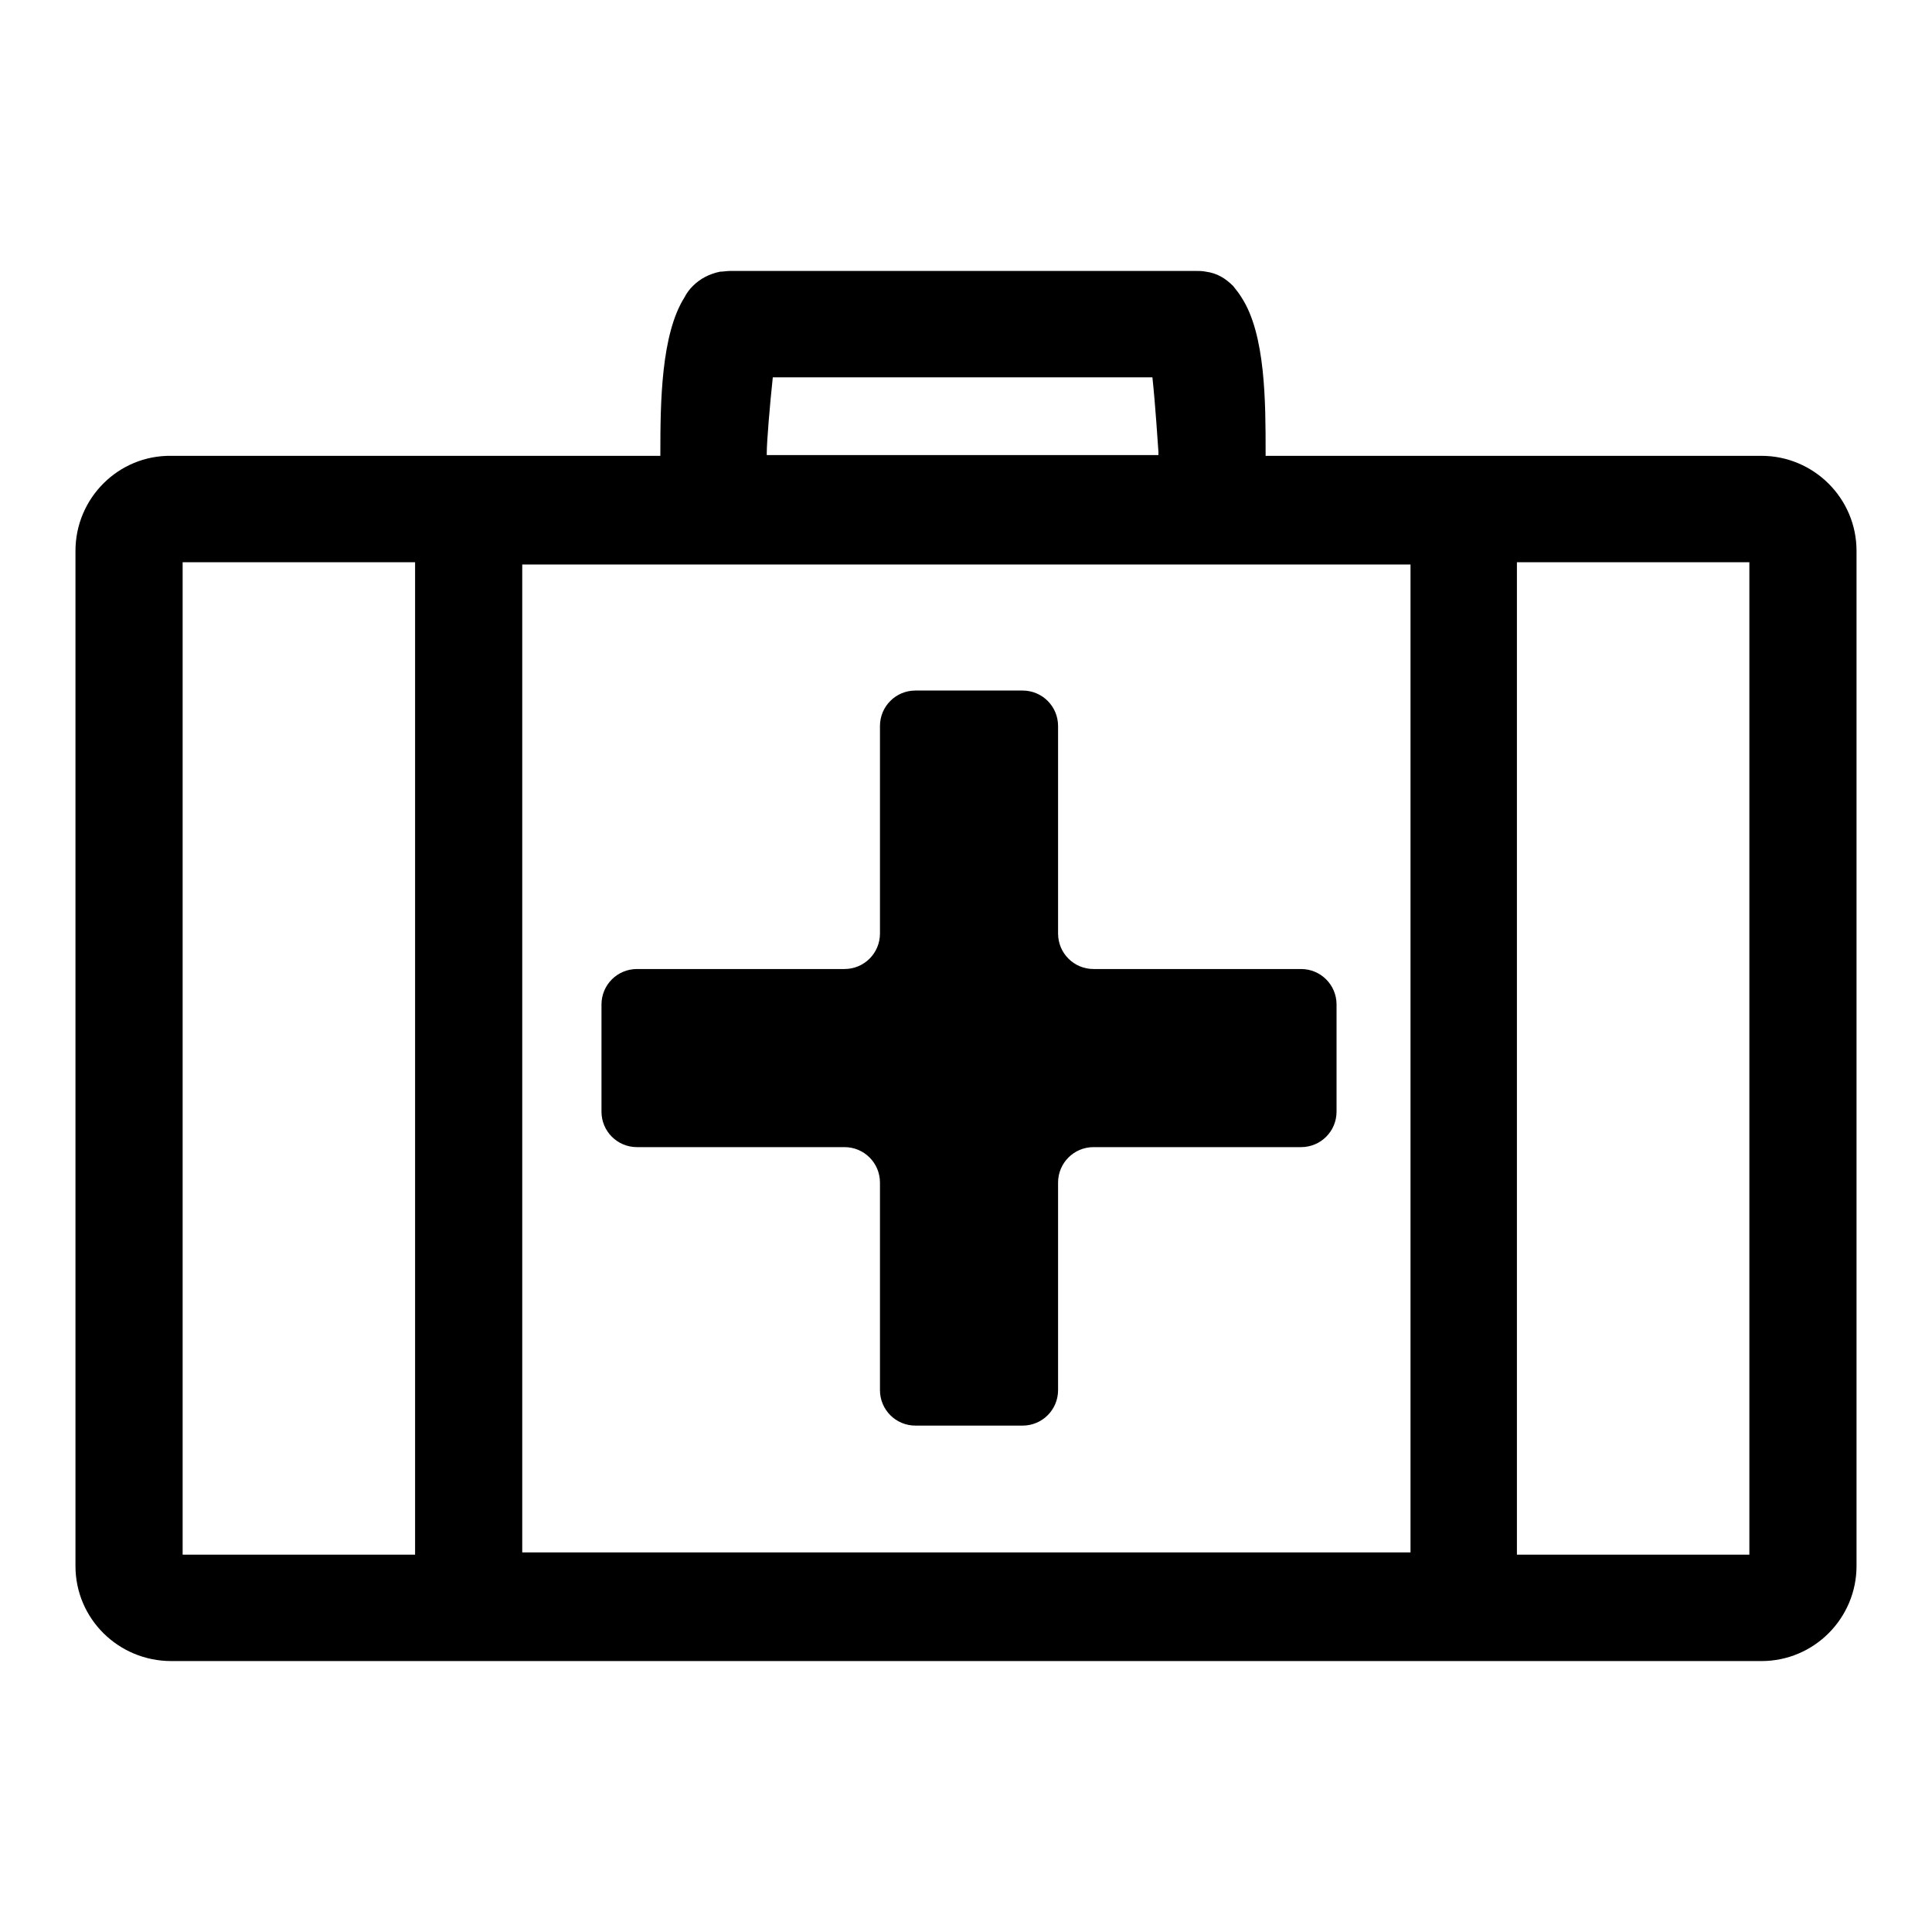
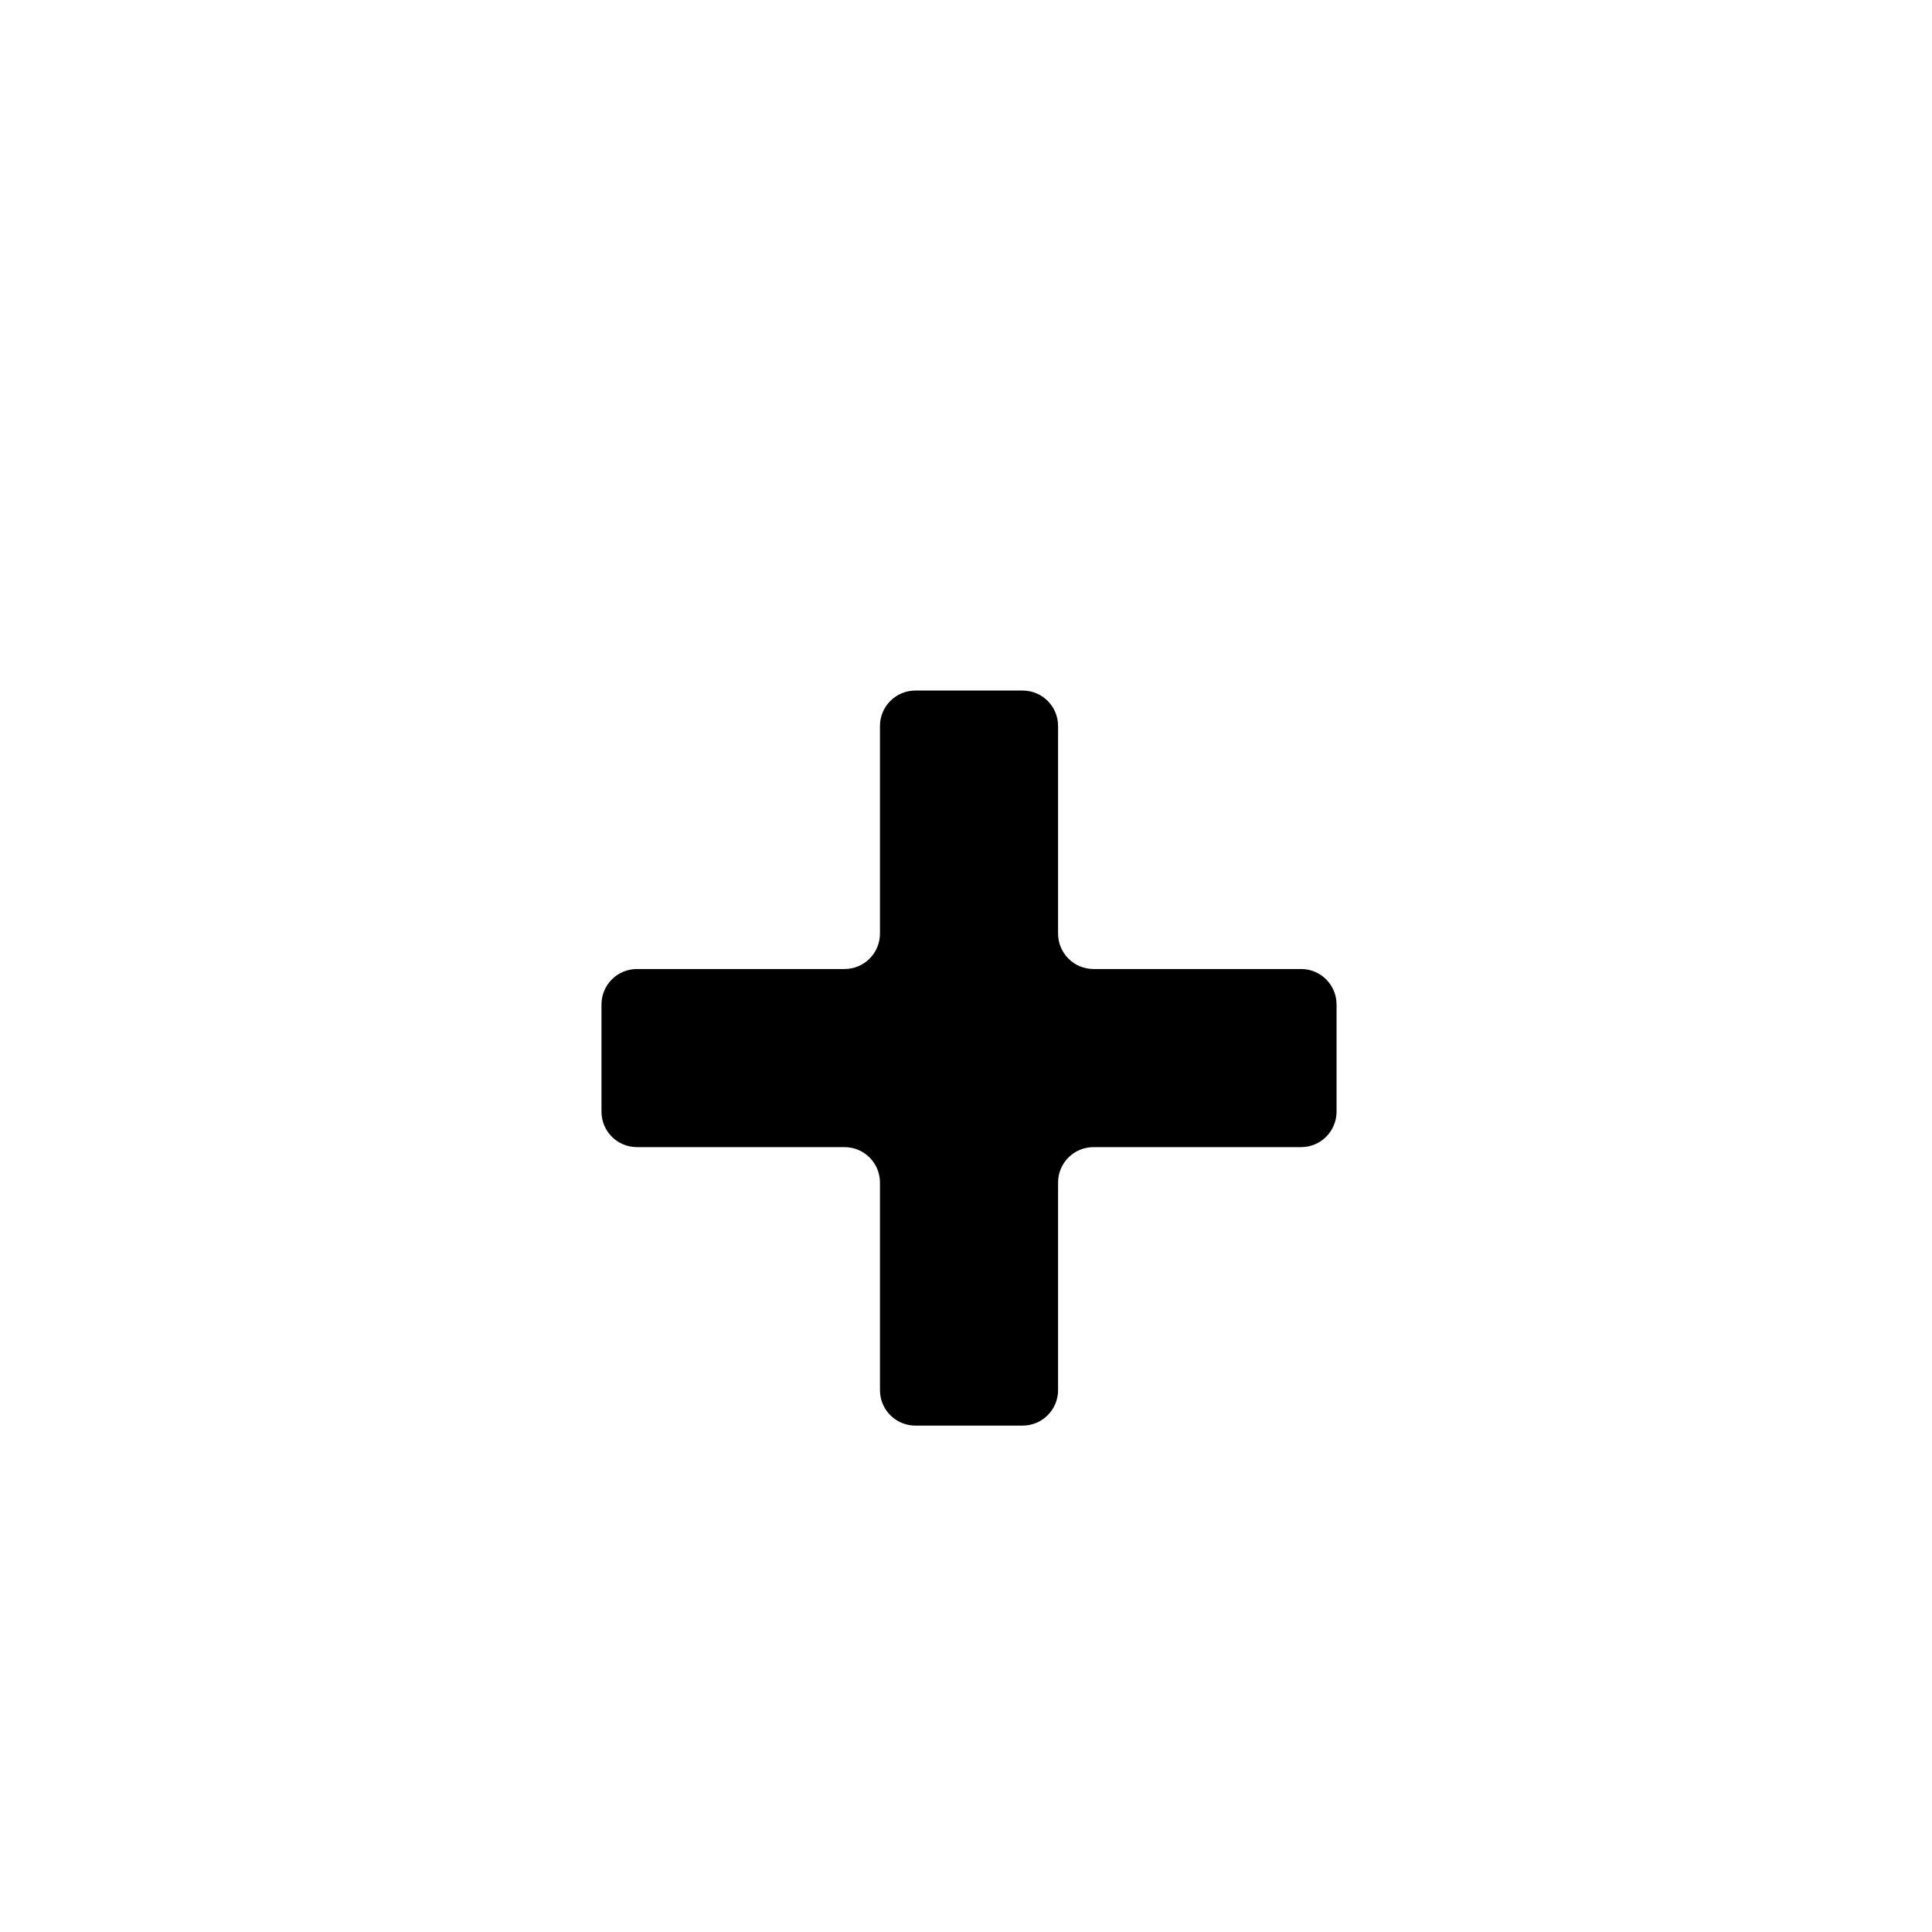
<svg xmlns="http://www.w3.org/2000/svg" version="1.1" x="0px" y="0px" viewBox="0 0 256 256" enable-background="new 0 0 256 256" xml:space="preserve">
  <g>
    <g>
      <g>
        <g>
-           <path fill="#000000" d="M10,207.5c0,7,5.7,12.6,12.7,12.6h210.7c7,0,12.6-5.7,12.6-12.6V73c0-7-5.7-12.6-12.6-12.6h-65.7c0-0.1,0-0.3,0-0.4c0-6.7,0-15.7-3.2-20.6c-0.3-0.5-0.7-1-1.1-1.5l0,0c-1-1-2.1-1.7-3.6-1.9c-0.5-0.1-0.9-0.1-1.4-0.1H96.8c-0.5,0-1,0.1-1.4,0.1c-1.4,0.3-2.6,0.9-3.6,1.9l0,0c-0.4,0.4-0.8,0.9-1.1,1.5c-3.1,4.9-3.2,13.9-3.2,20.6c0,0.1,0,0.3,0,0.4H22.7C15.7,60.3,10,66,10,73V207.5z M231.8,74.5V206H201V74.5H231.8z M69.2,74.8h117.7v130.9H69.2V74.8z M24.2,74.5H55V206H24.2V74.5z M101.6,60c0-1.4,0.4-6.3,0.8-10h50.3c0.4,3.7,0.7,8.6,0.8,9.9c0,0.1,0,0.3,0,0.4h-51.9C101.6,60.2,101.6,60.1,101.6,60z" />
          <path fill="#000000" d="M172.4,128.4h-27.5c-2.6,0-4.7-2.1-4.7-4.7V96.2c0-2.6-2.1-4.7-4.7-4.7h-14.2c-2.6,0-4.7,2.1-4.7,4.7v27.5c0,2.6-2.1,4.7-4.7,4.7H84.4c-2.6,0-4.7,2.1-4.7,4.7v14.2c0,2.6,2.1,4.7,4.7,4.7h27.5c2.6,0,4.7,2.1,4.7,4.7v27.5c0,2.6,2.1,4.7,4.7,4.7h14.2c2.6,0,4.7-2.1,4.7-4.7v-27.5c0-2.6,2.1-4.7,4.7-4.7h27.5c2.6,0,4.7-2.1,4.7-4.7v-14.2C177.1,130.5,175,128.4,172.4,128.4z" />
        </g>
      </g>
      <g />
      <g />
      <g />
      <g />
      <g />
      <g />
      <g />
      <g />
      <g />
      <g />
      <g />
      <g />
      <g />
      <g />
      <g />
    </g>
  </g>
</svg>